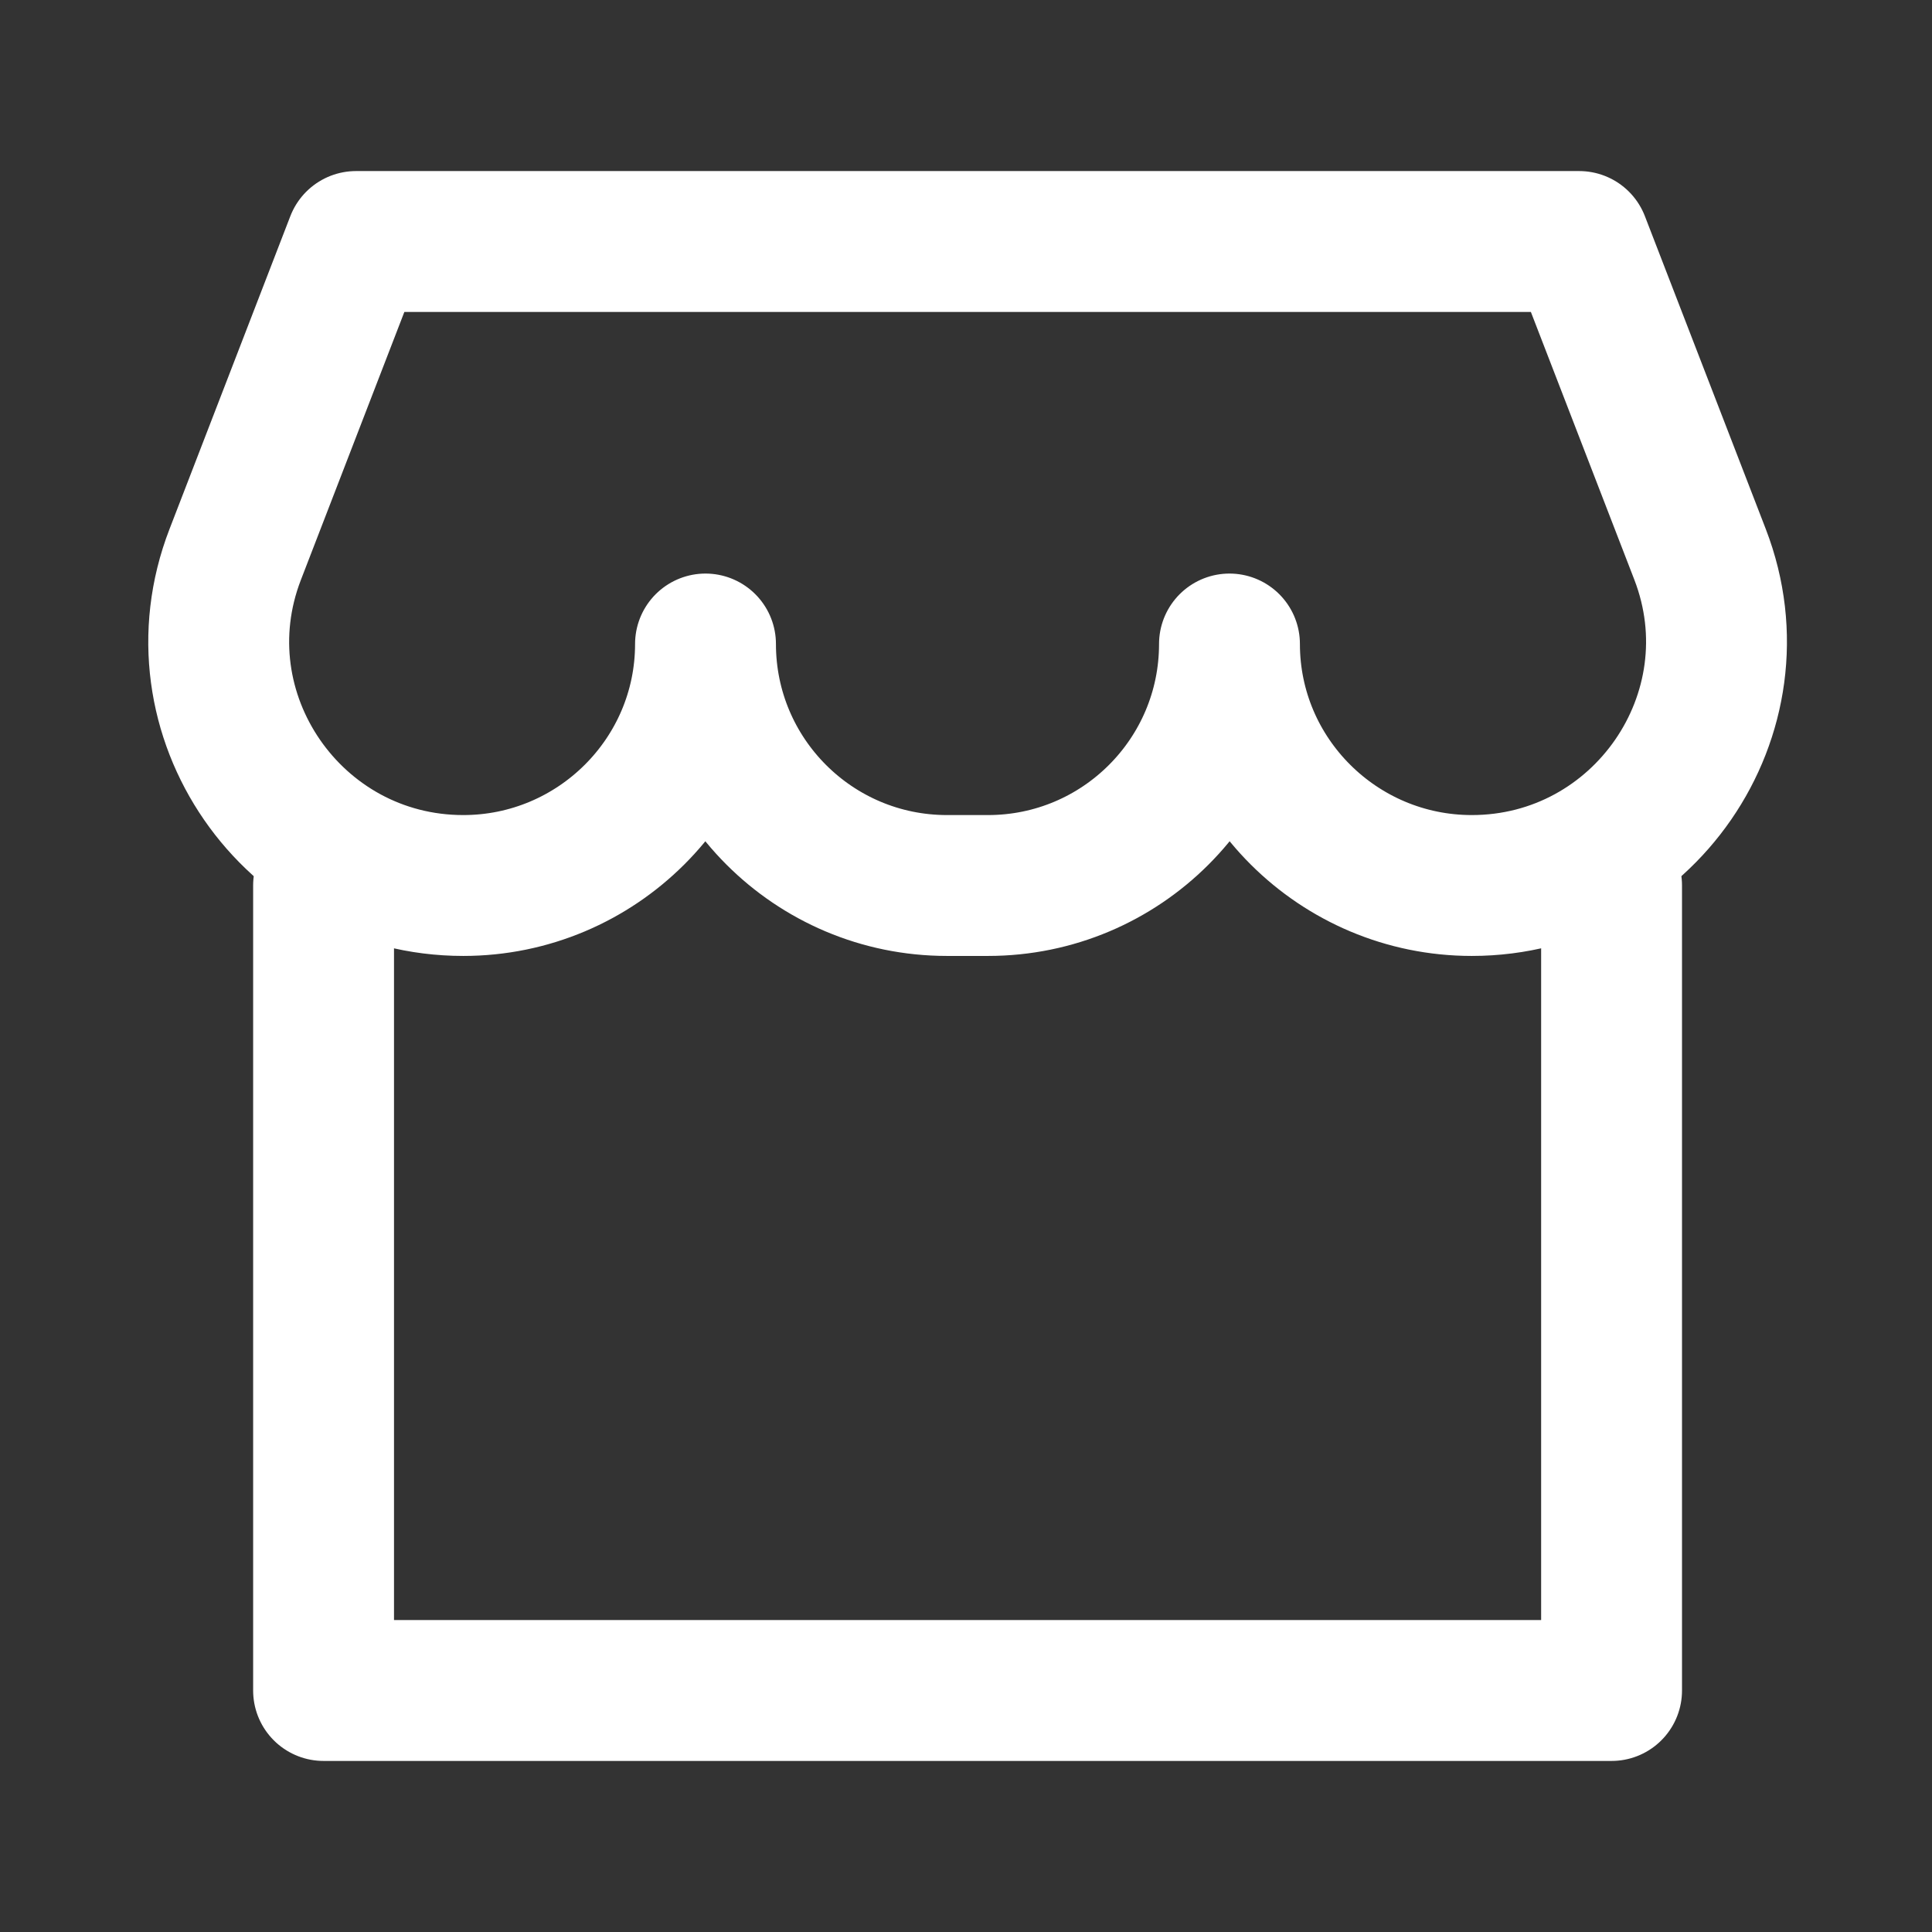
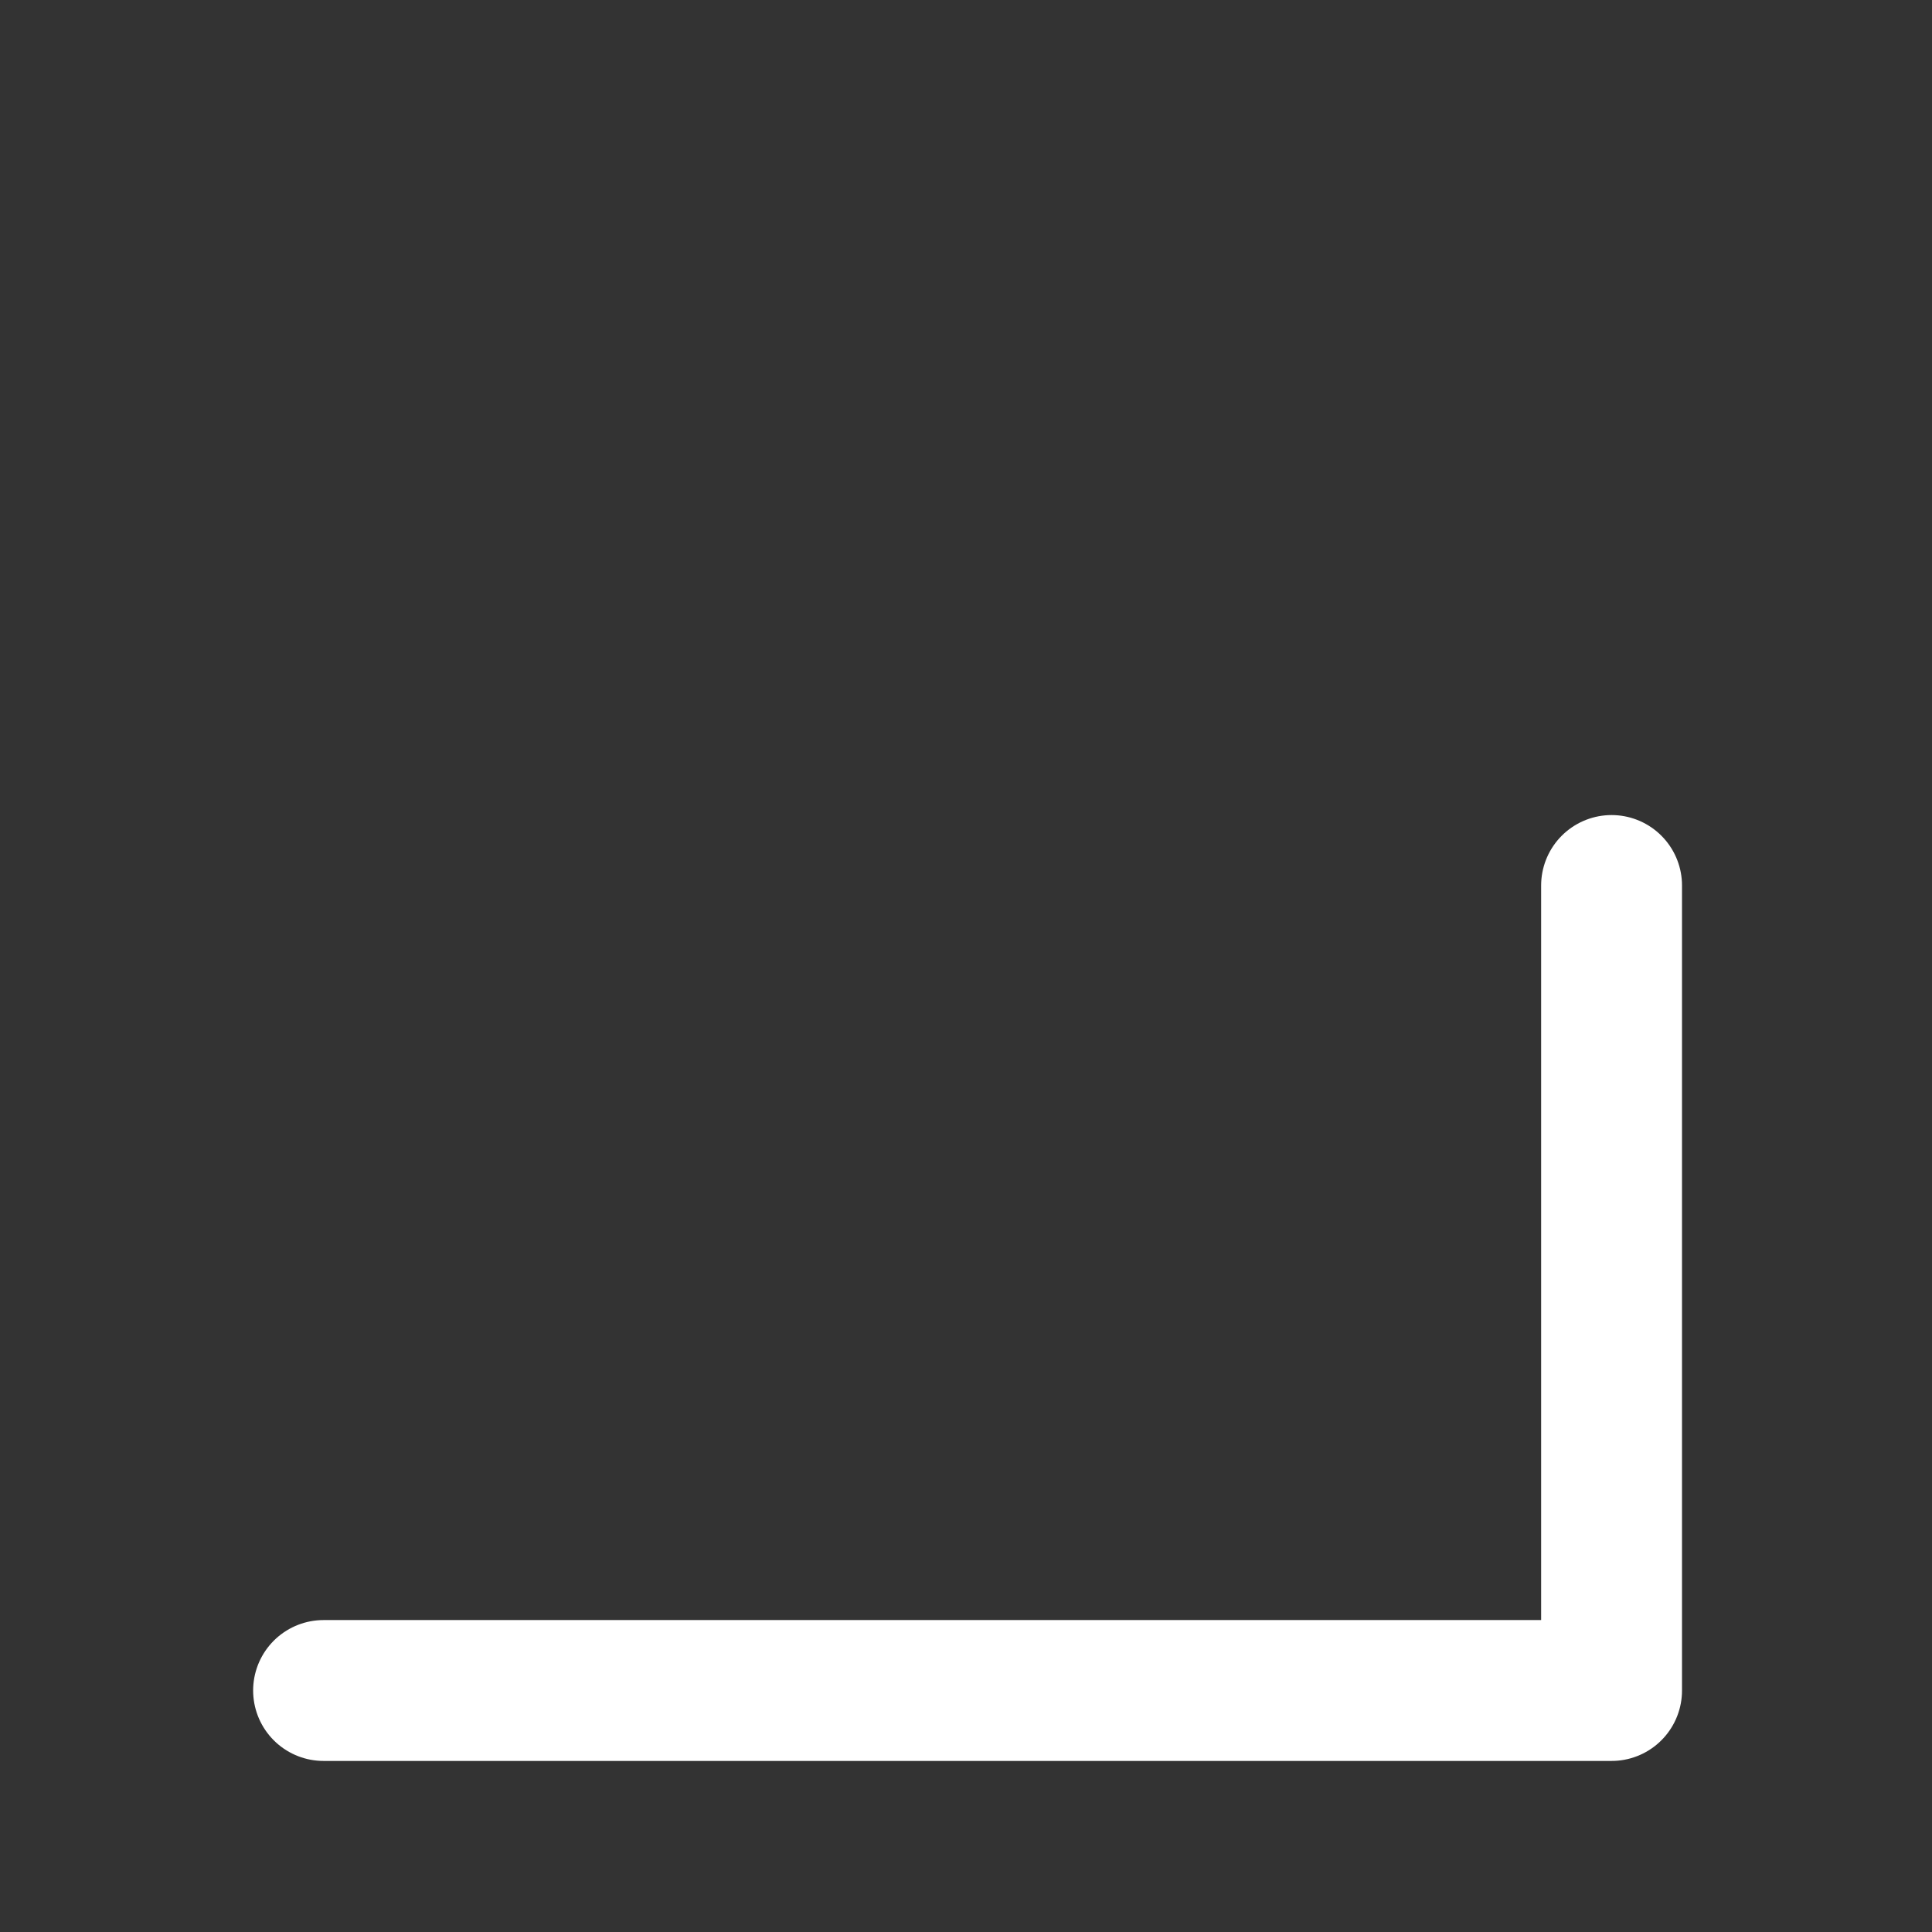
<svg xmlns="http://www.w3.org/2000/svg" width="48" height="48" viewBox="0 0 48 48" fill="none">
  <rect x="0" y="0" width="48" height="48" fill="#333333" stroke="none" />
-   <path d="M40.039 22V42H8.039V22" stroke="white" stroke-width="3.5" stroke-linecap="round" stroke-linejoin="round" />
-   <path d="M5.843 13.777C4.313 17.738 7.264 22 11.51 22C14.823 22 17.528 19.314 17.528 16C17.528 19.314 20.214 22 23.528 22H24.546C27.86 22 30.546 19.314 30.546 16C30.546 19.314 33.252 22 36.566 22C40.814 22 43.767 17.735 42.237 13.772L39.234 6H8.846L5.843 13.777Z" stroke="white" stroke-width="3.5" stroke-linejoin="round" />
+   <path d="M40.039 22V42H8.039" stroke="white" stroke-width="3.5" stroke-linecap="round" stroke-linejoin="round" />
</svg>